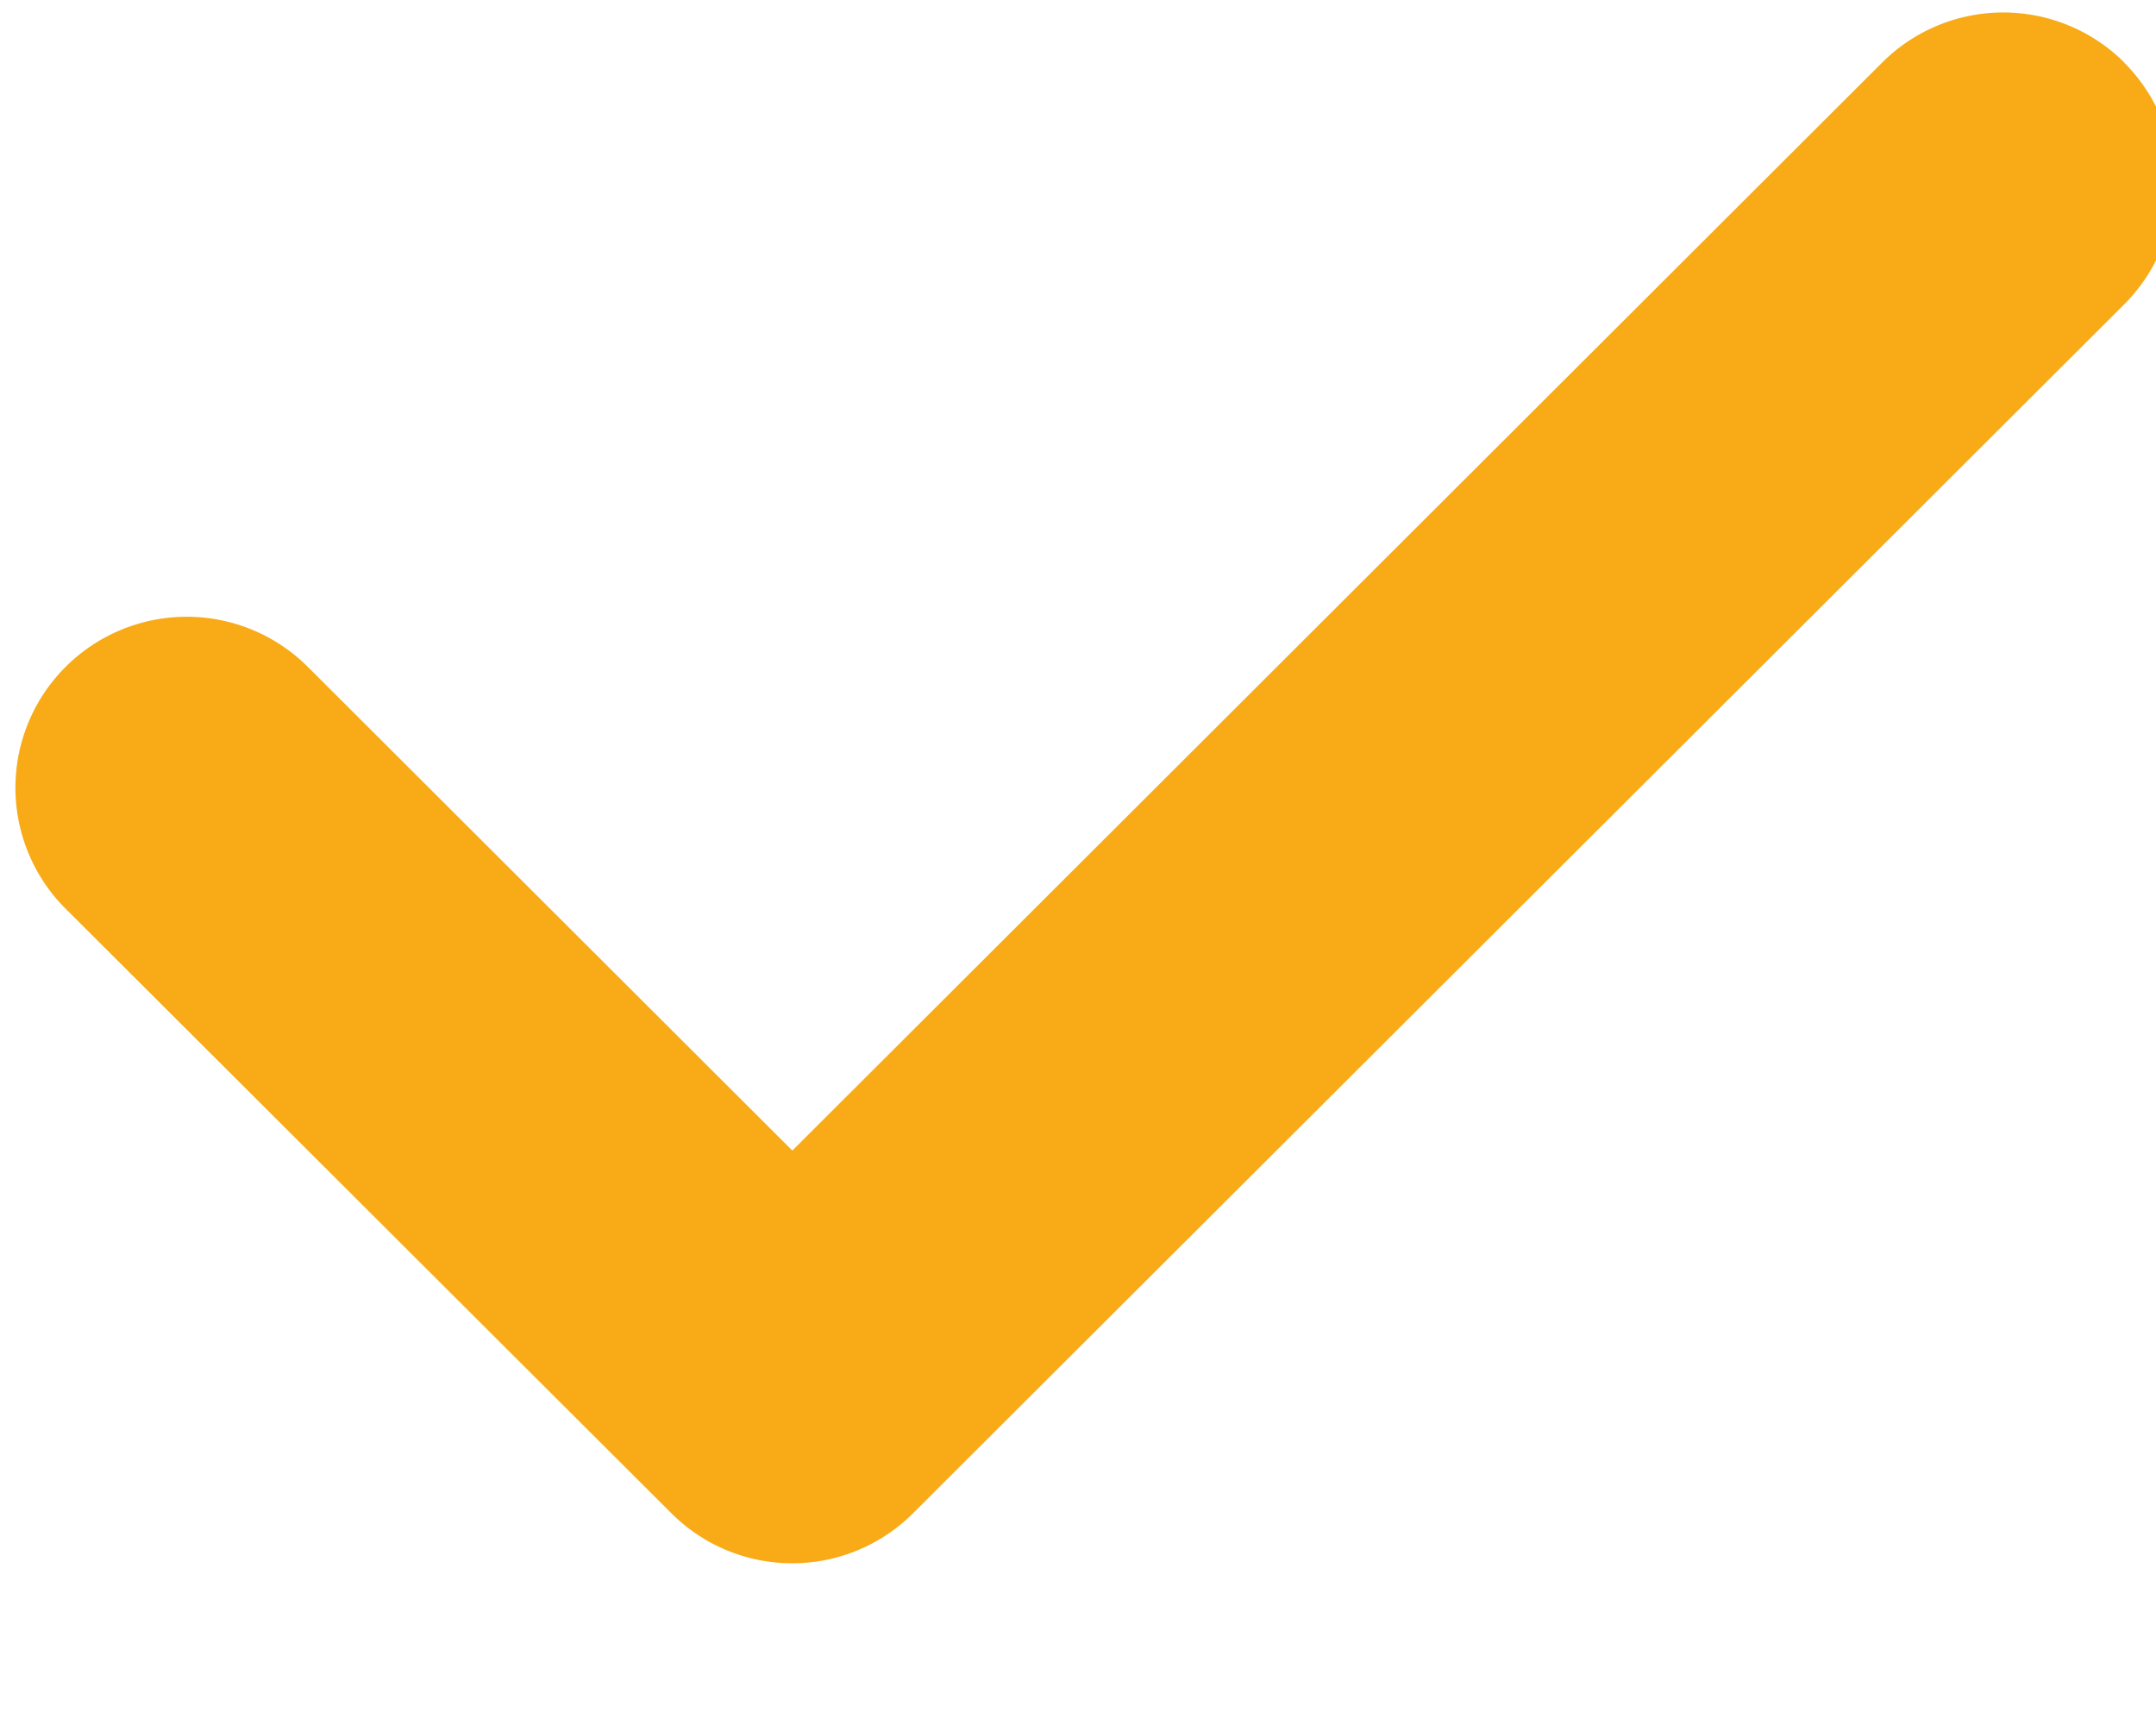
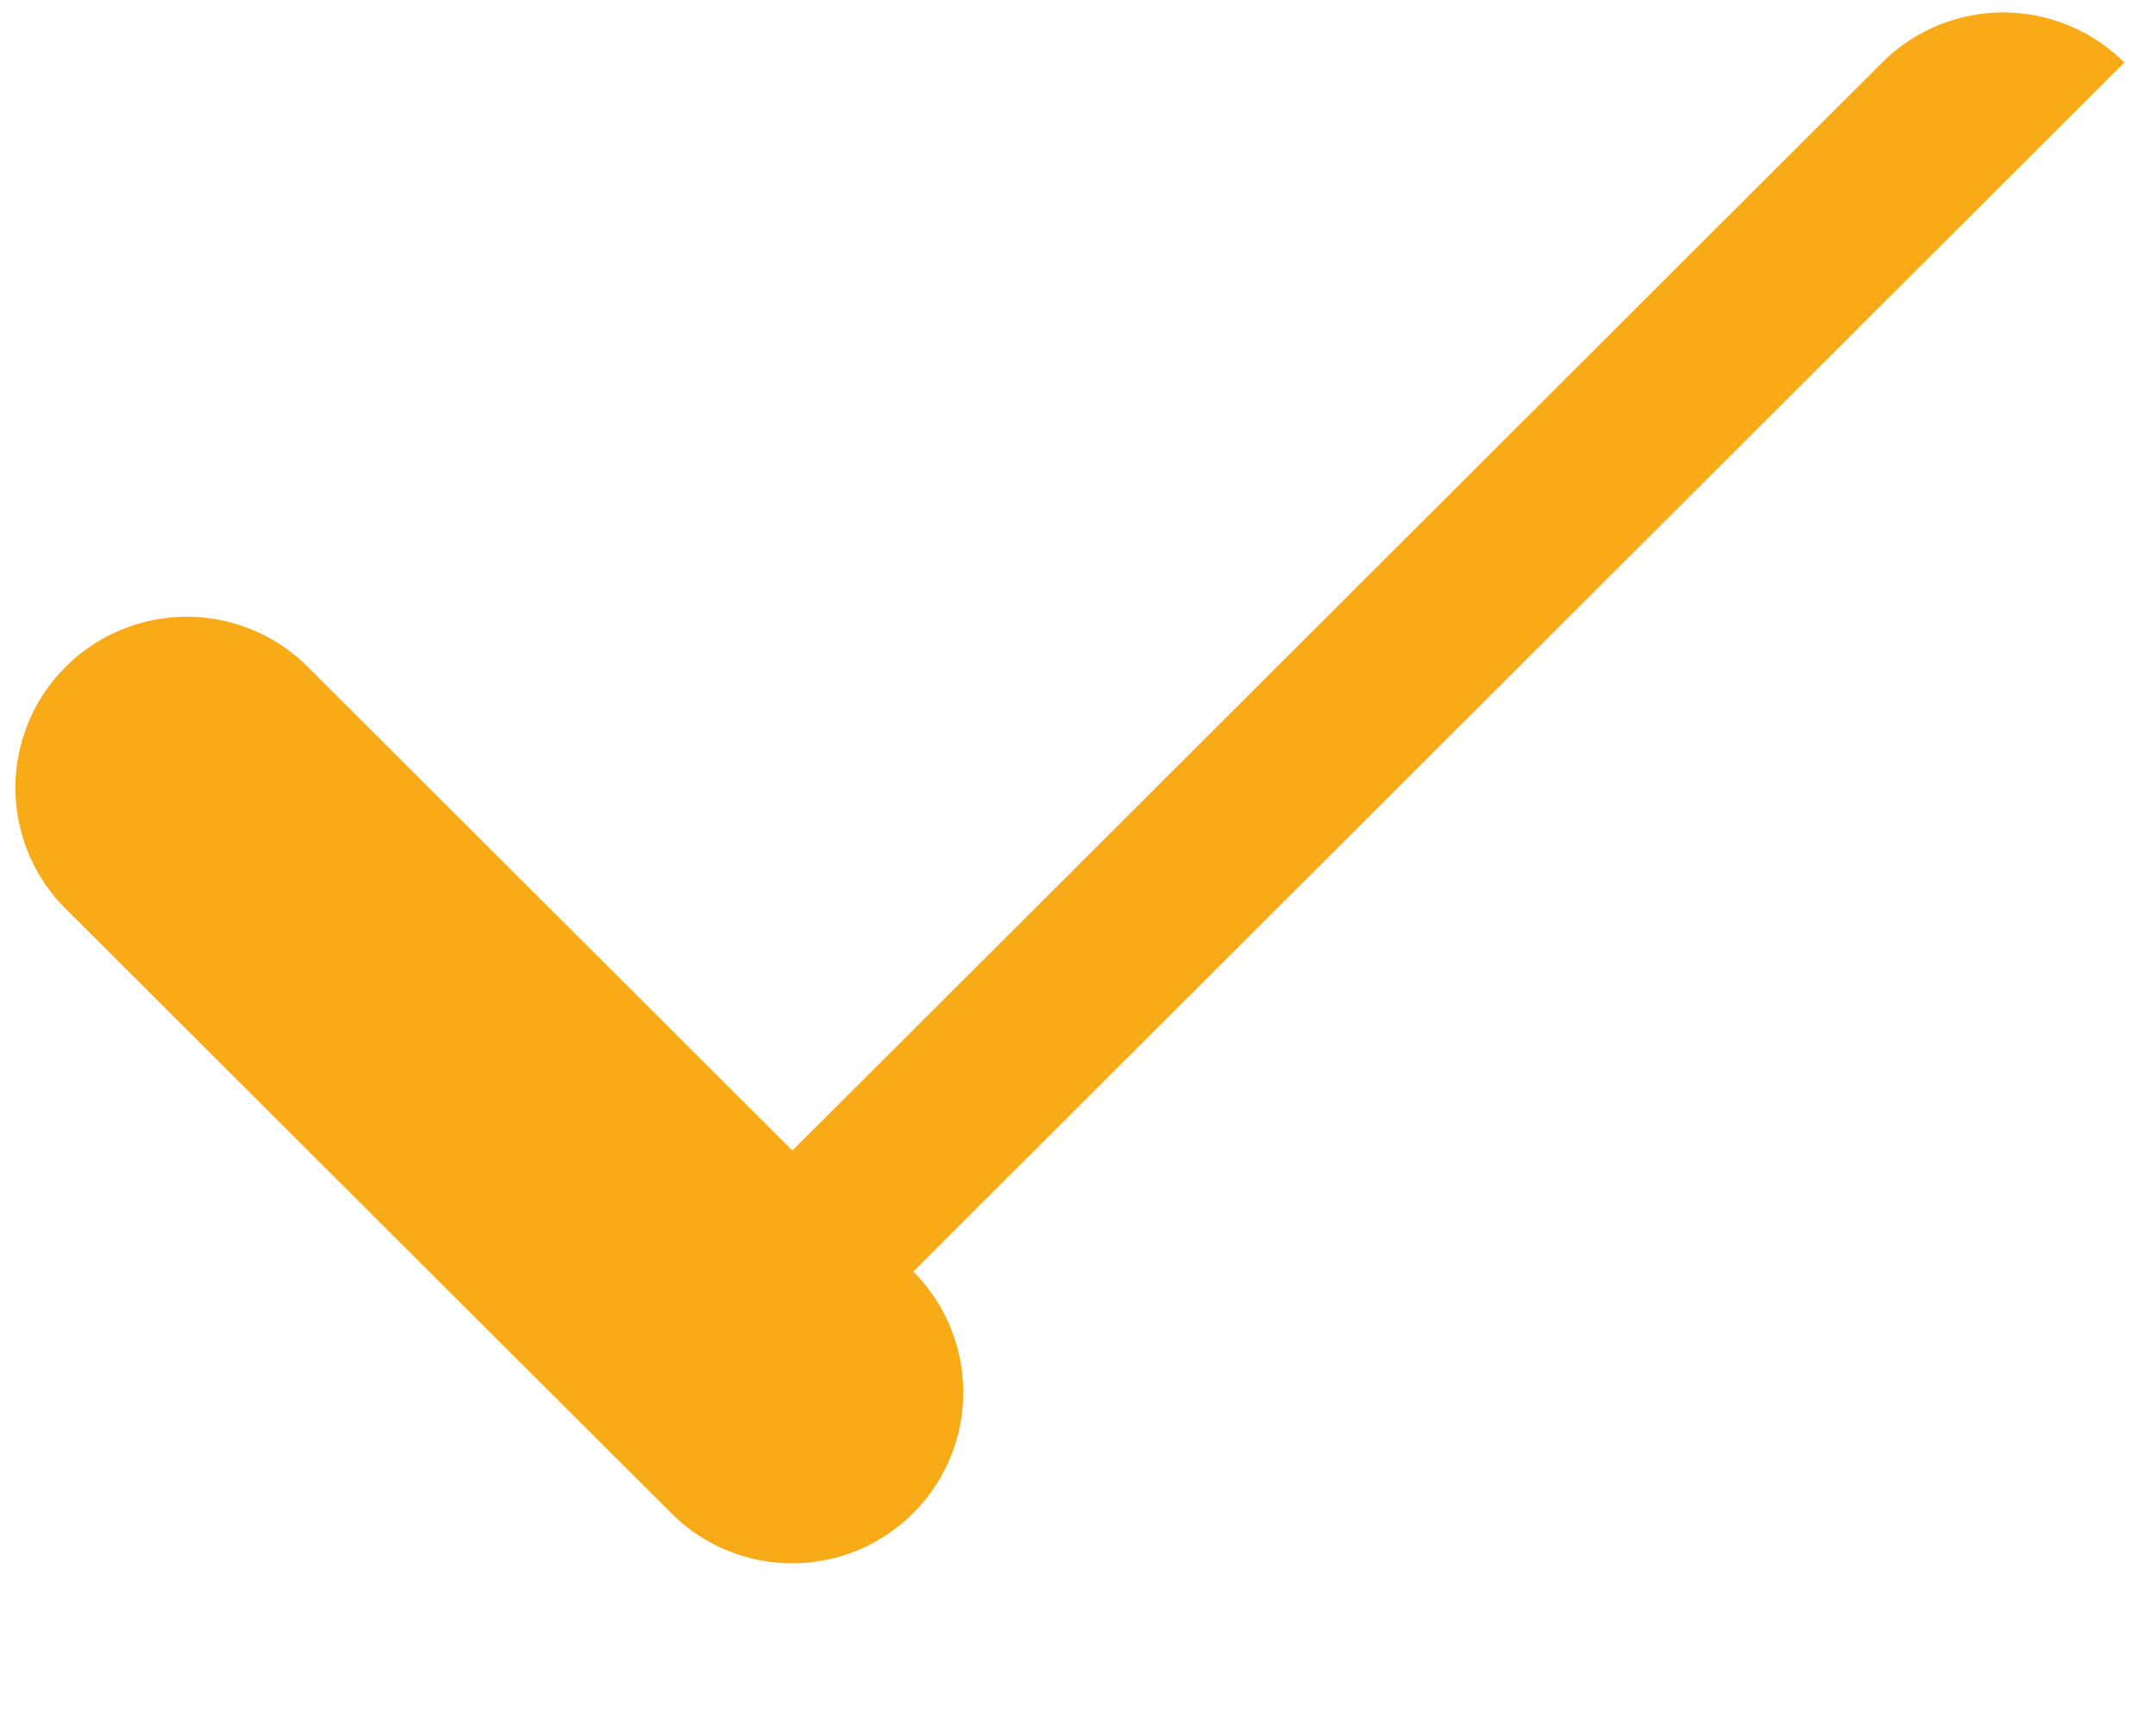
<svg xmlns="http://www.w3.org/2000/svg" width="10" height="8" viewBox="0 0 10 8">
  <g>
    <g>
-       <path fill="#f8ab17" d="M9.853.29a.795.795 0 0 0-1.123 0L3.675 5.336 1.428 3.093a.795.795 0 0 0-1.124 0 .792.792 0 0 0 0 1.121l2.809 2.803a.793.793 0 0 0 1.123 0l5.617-5.606a.792.792 0 0 0 0-1.12z" />
+       <path fill="#f8ab17" d="M9.853.29a.795.795 0 0 0-1.123 0L3.675 5.336 1.428 3.093a.795.795 0 0 0-1.124 0 .792.792 0 0 0 0 1.121l2.809 2.803a.793.793 0 0 0 1.123 0a.792.792 0 0 0 0-1.12z" />
    </g>
  </g>
</svg>